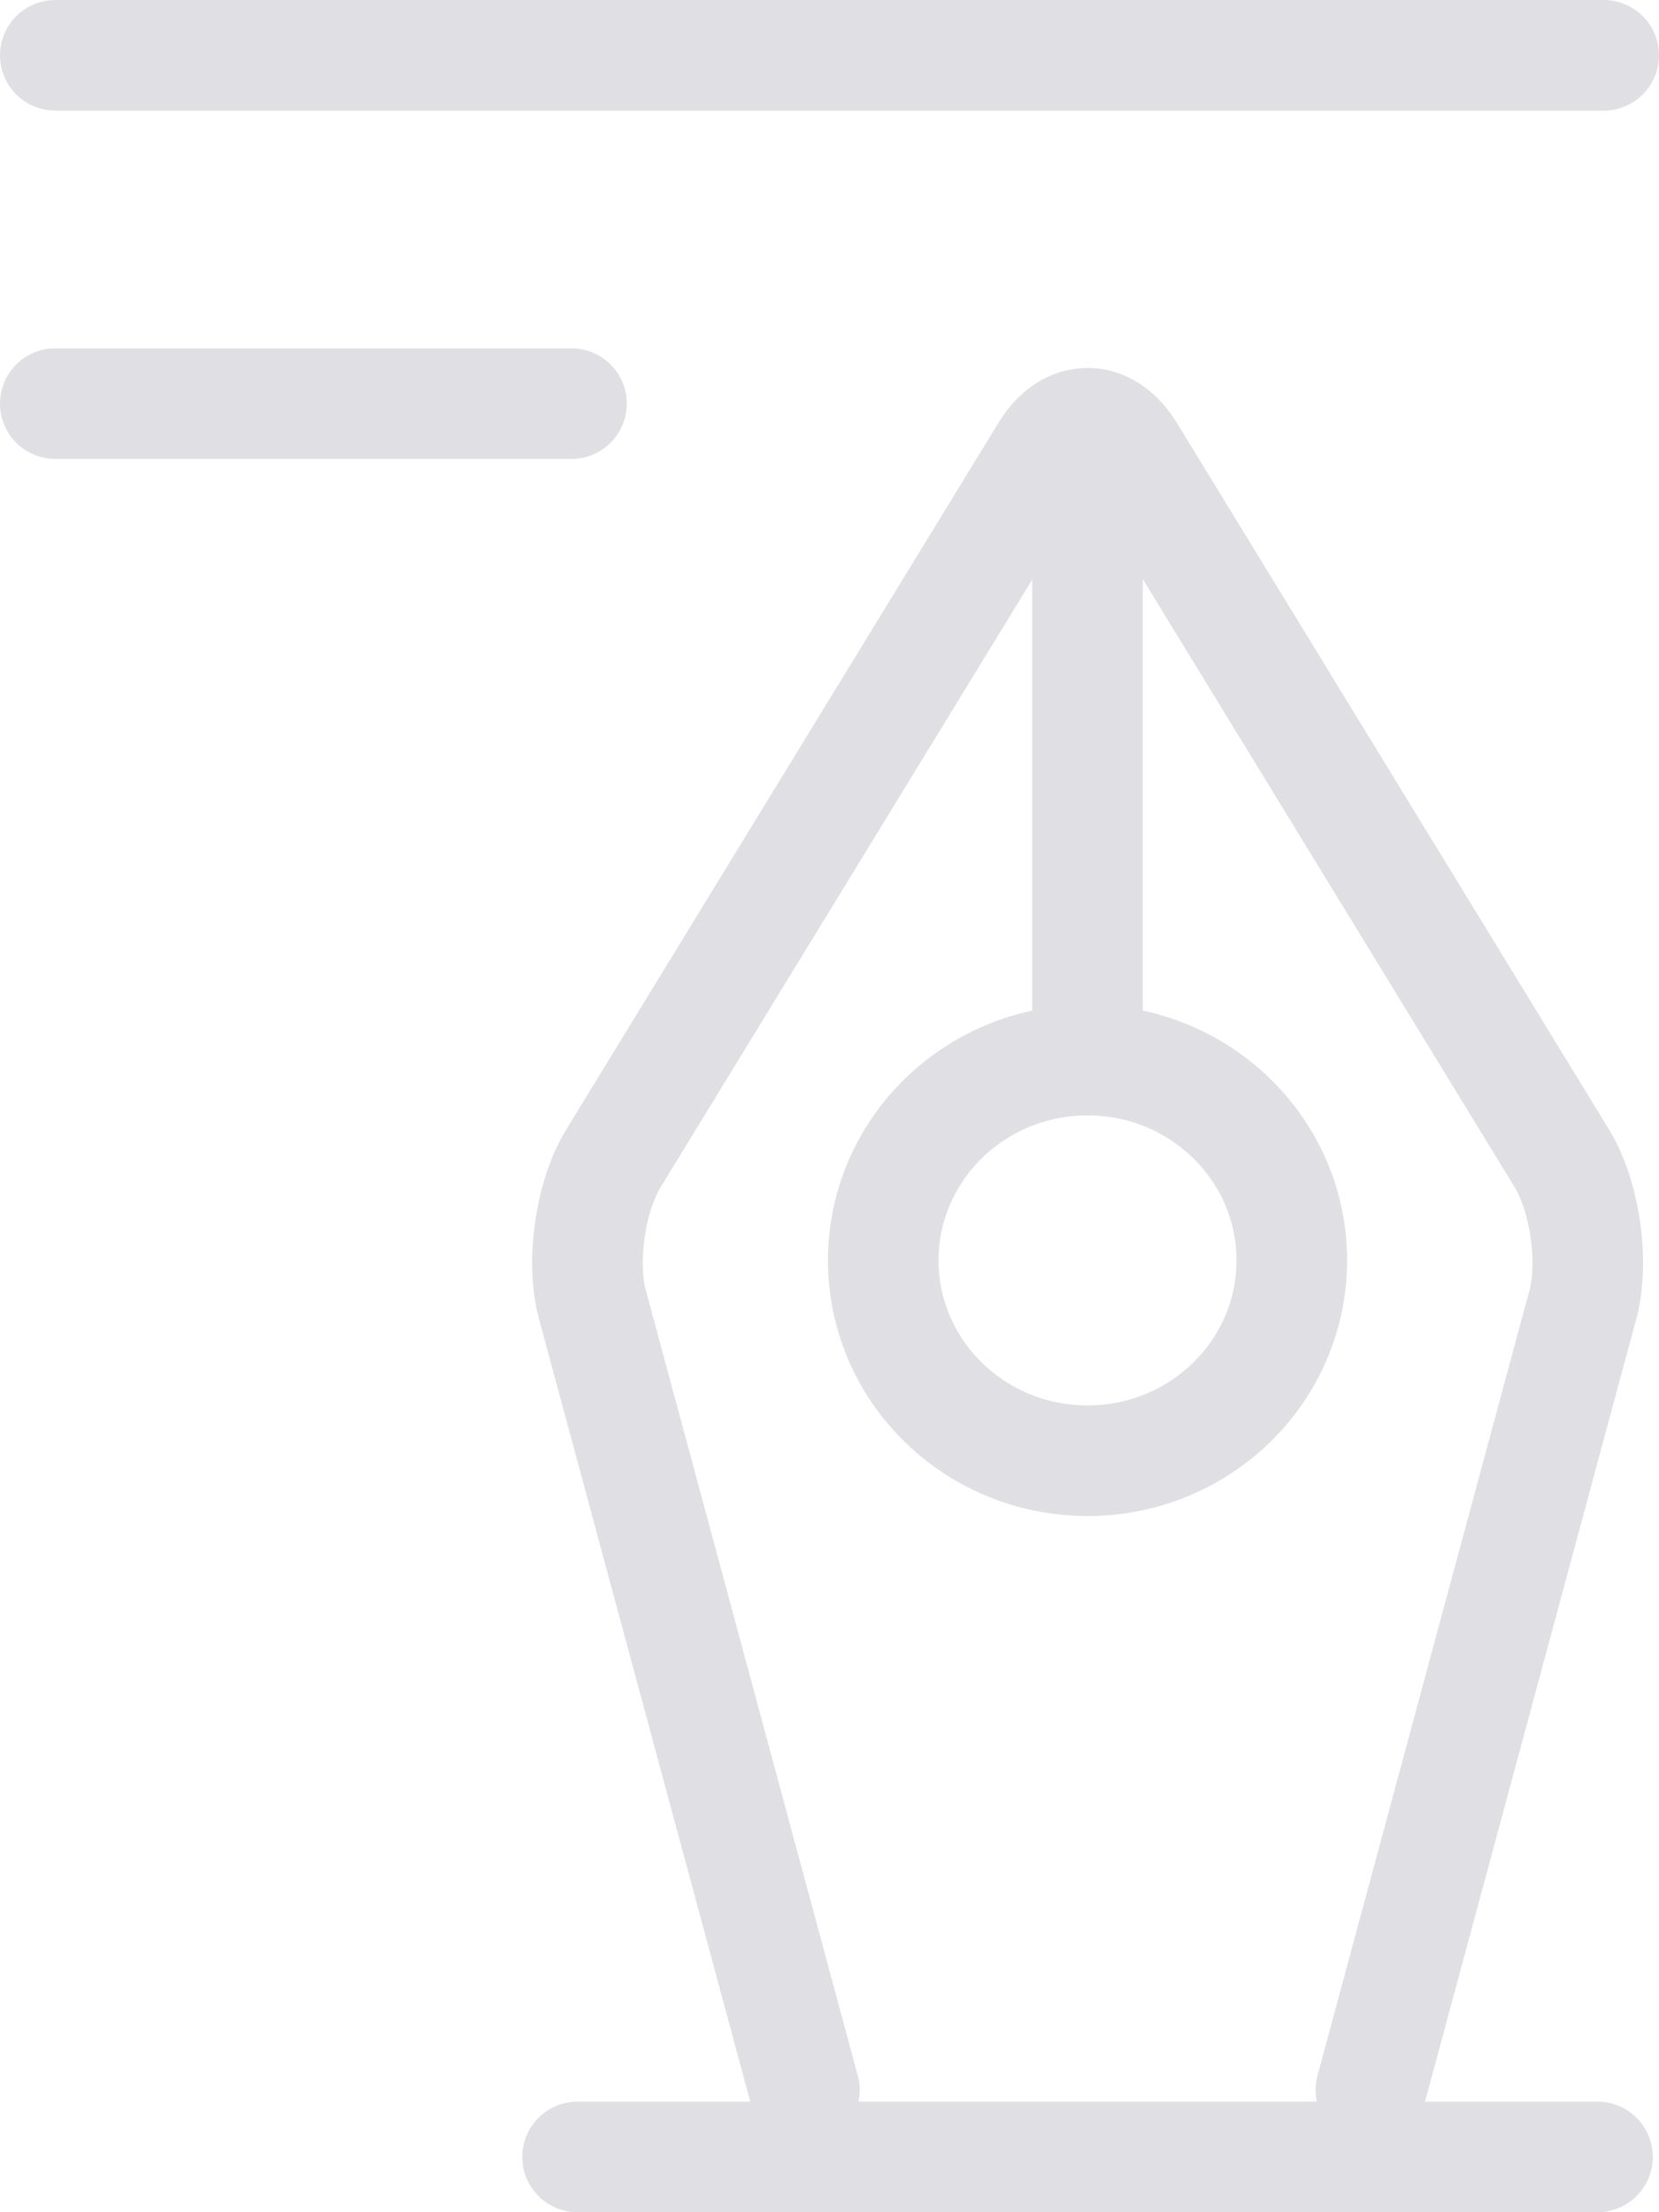
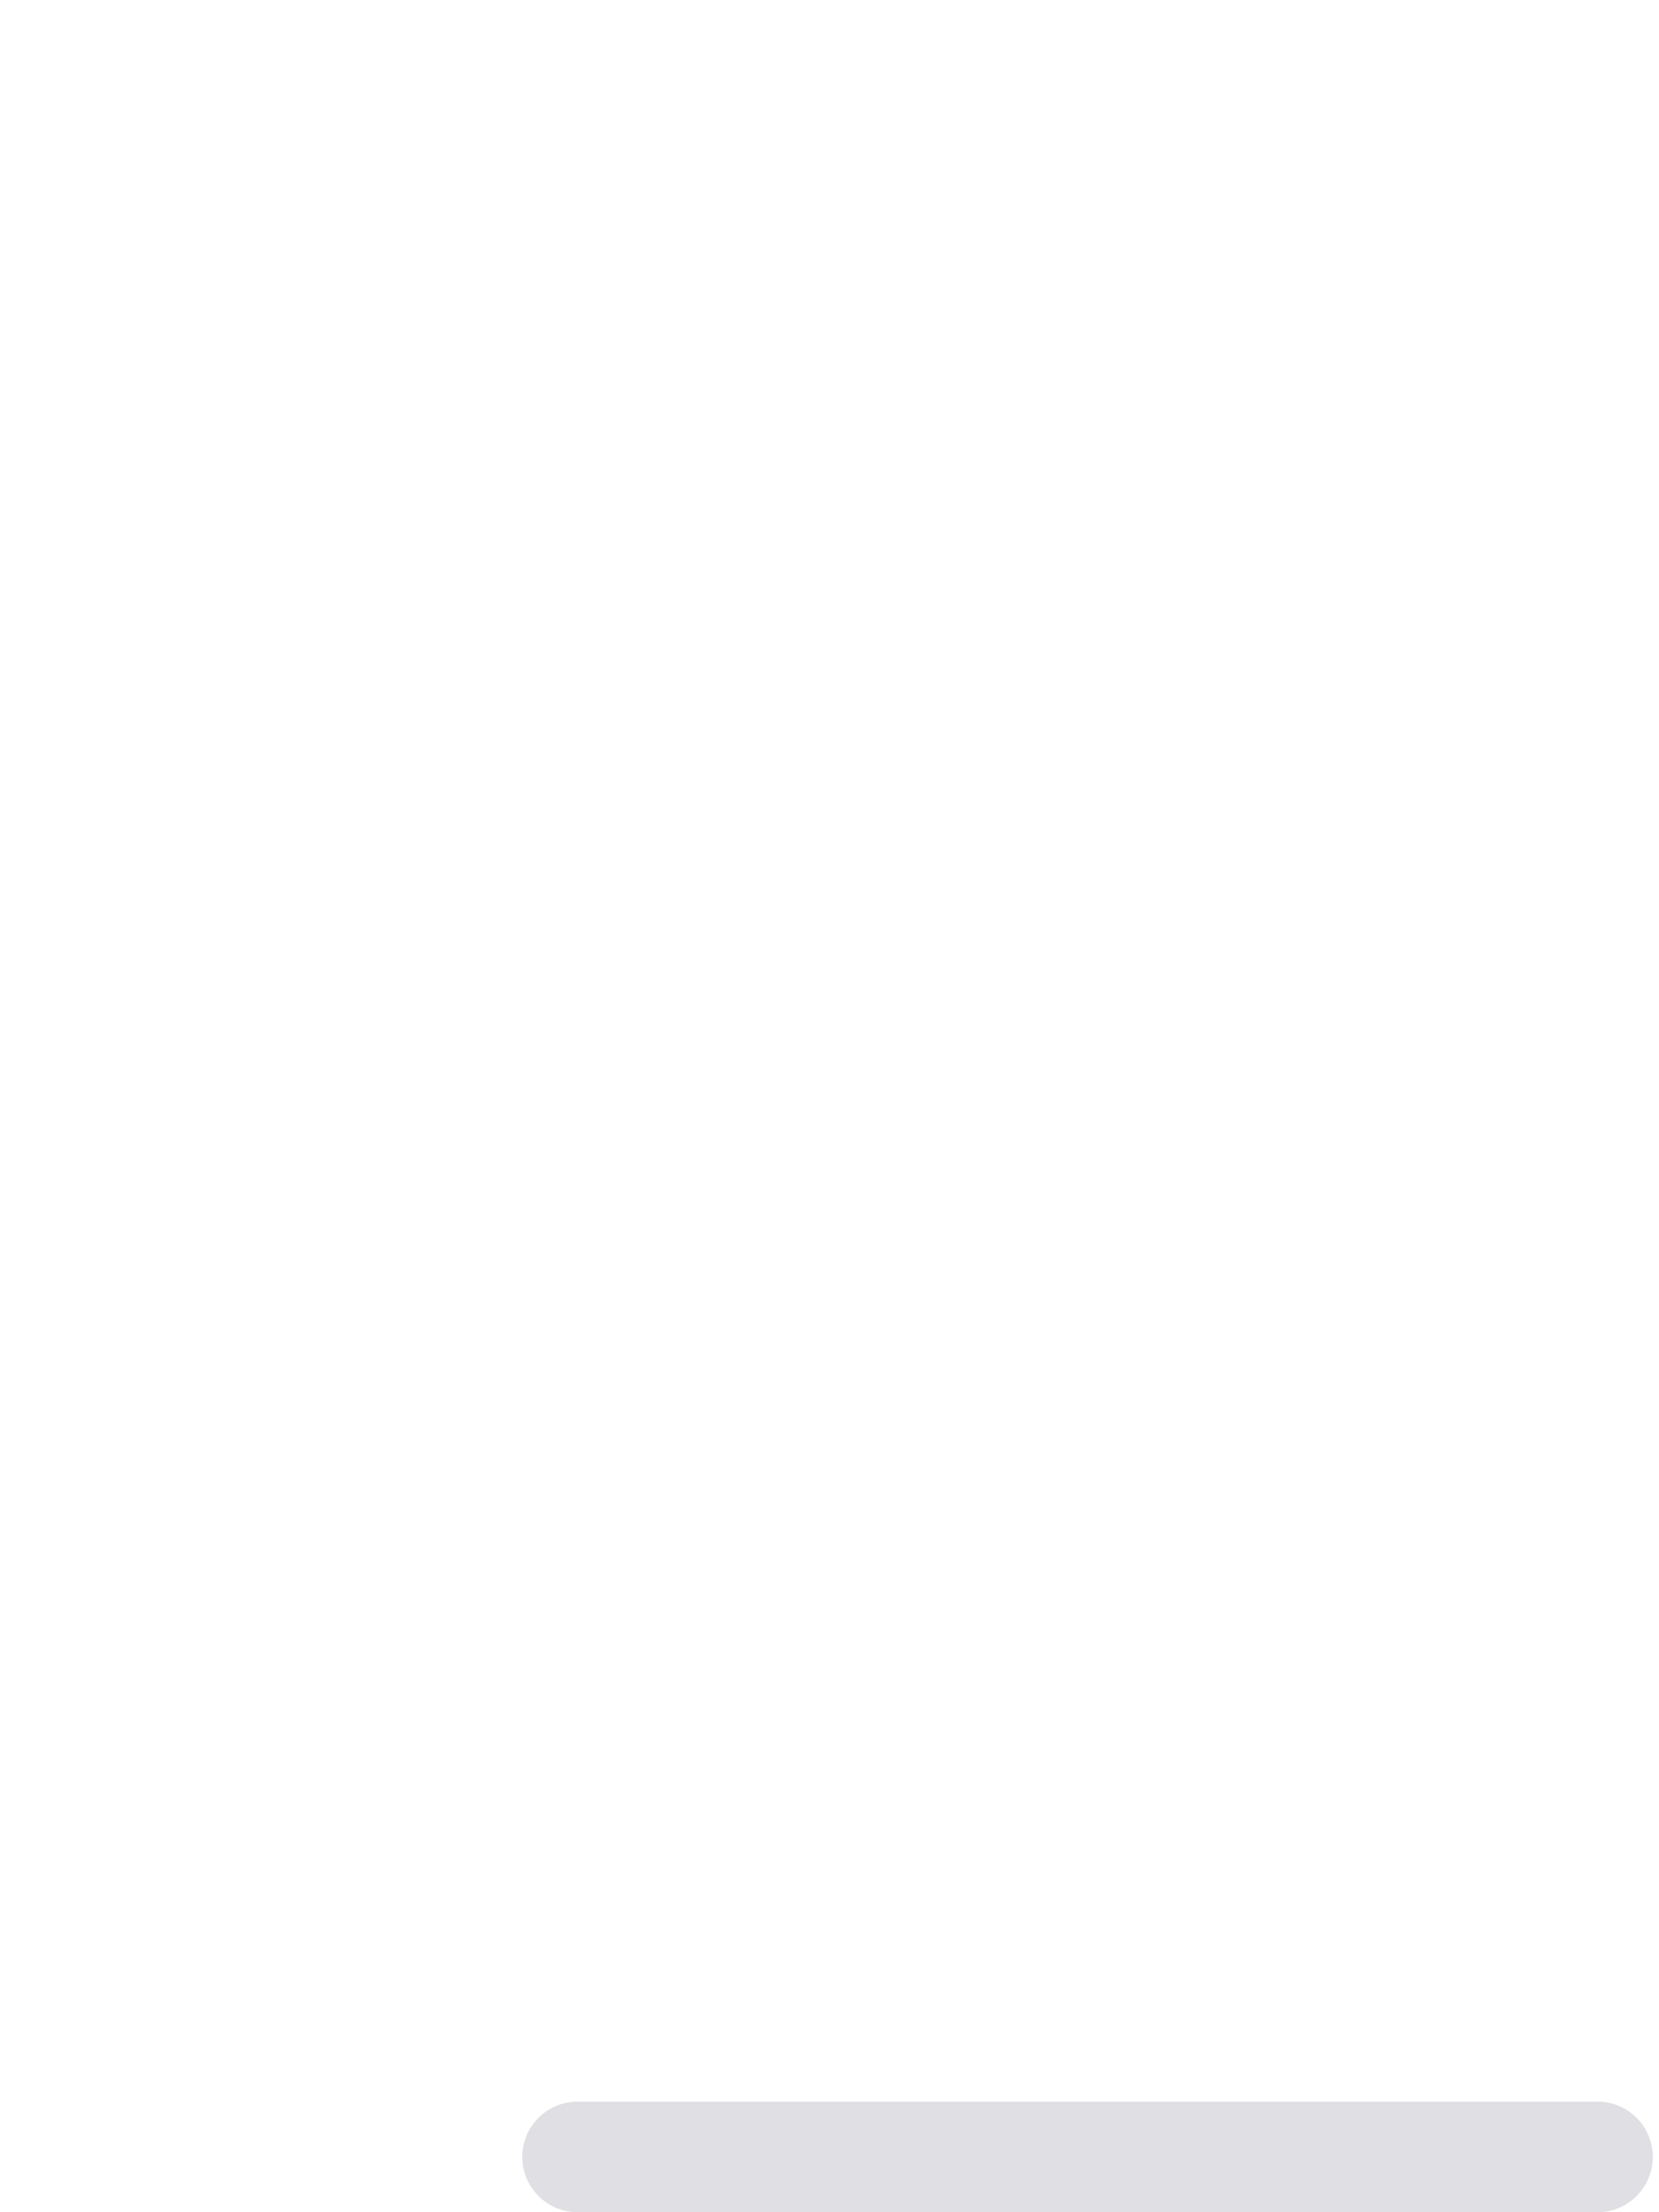
<svg xmlns="http://www.w3.org/2000/svg" id="Layer_1" viewBox="0 0 15 20">
  <style>
        .st0{fill:#e0dfe4}.st1{fill:none;stroke:#e0dfe4;stroke-miterlimit:10}.st2,.st3,.st4{fill:none;stroke-linecap:round}.st2{stroke:#e0dfe4;stroke-miterlimit:10}.st3,.st4{stroke-linejoin:round}.st3{stroke-width:0;stroke:#fff}.st4{stroke:#e0dfe4;stroke-miterlimit:10}
    </style>
-   <path class="st2" d="M7.273 18.895l-1.917-7.102c-.104-.385-.019-.979.19-1.32l3.909-6.391c.208-.341.549-.341.758 0l3.909 6.391c.208.341.294.935.19 1.32l-1.917 7.102" />
-   <ellipse class="st1" cx="9.833" cy="11.395" rx="1.847" ry="1.811" />
-   <path class="st1" d="M9.833 9.666V4.379" />
  <path class="st2" d="M5.222 19.5h9.222" />
  <g>
-     <path class="st2" d="M.5.5h14" />
-     <path class="st2" d="M.5 3.649h4.667" />
-   </g>
+     </g>
</svg>